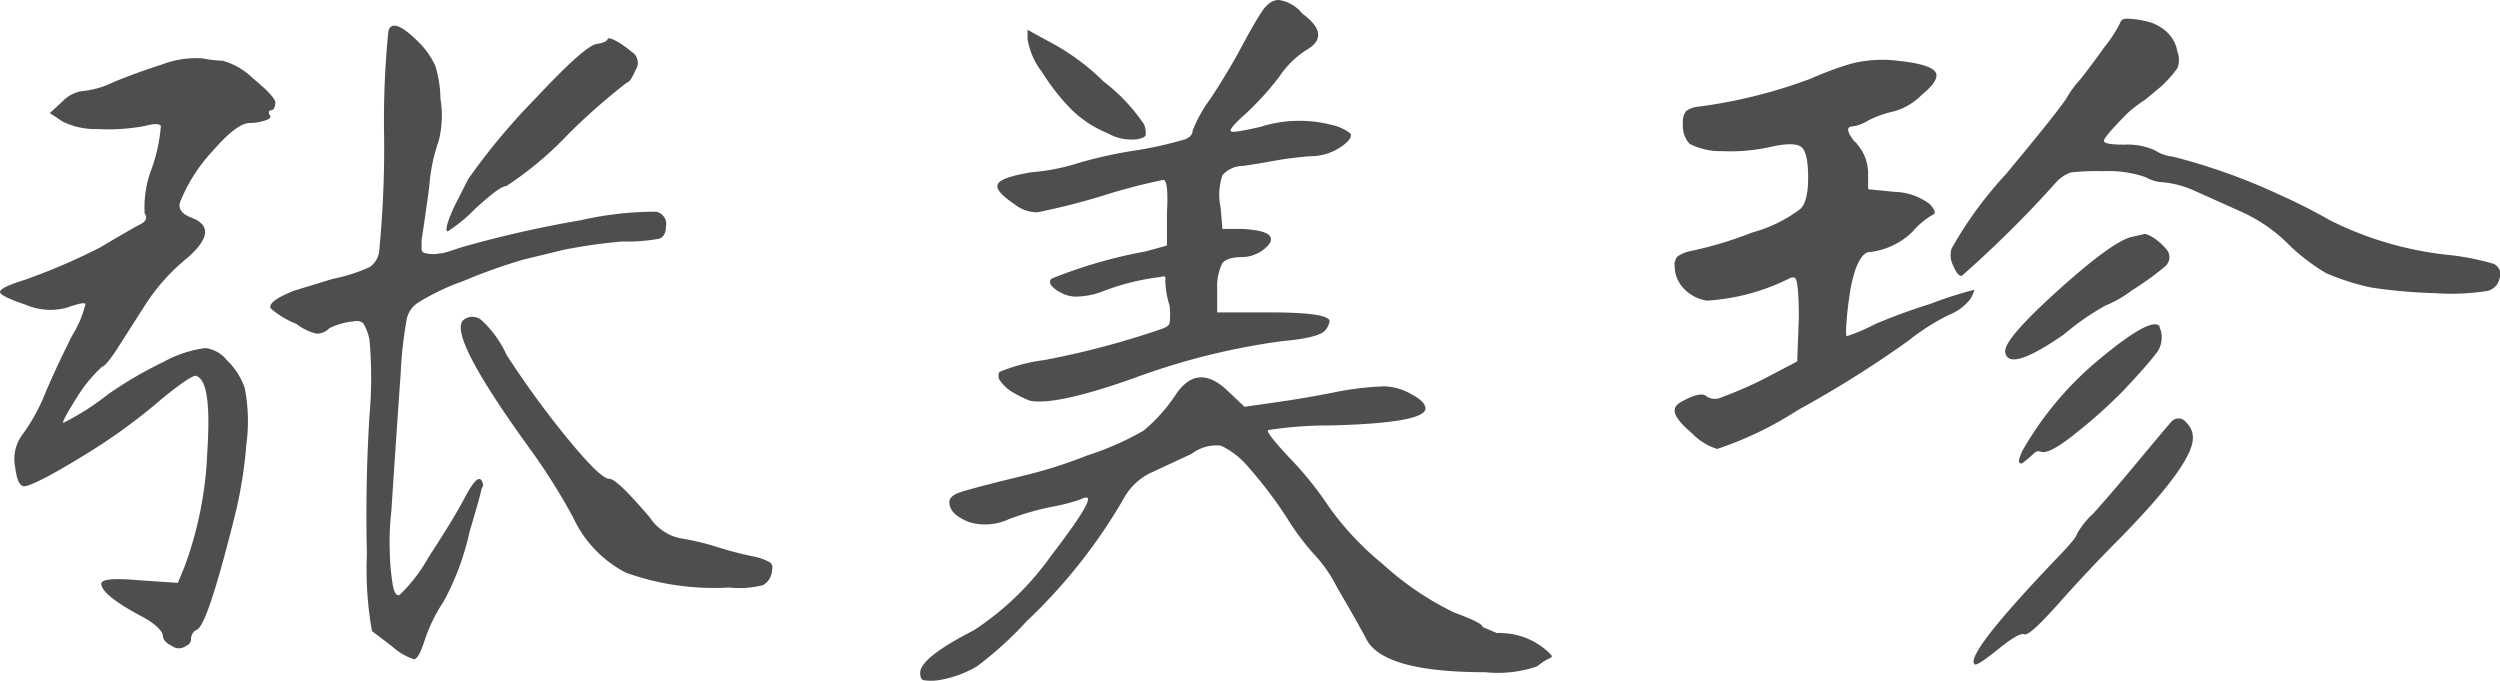
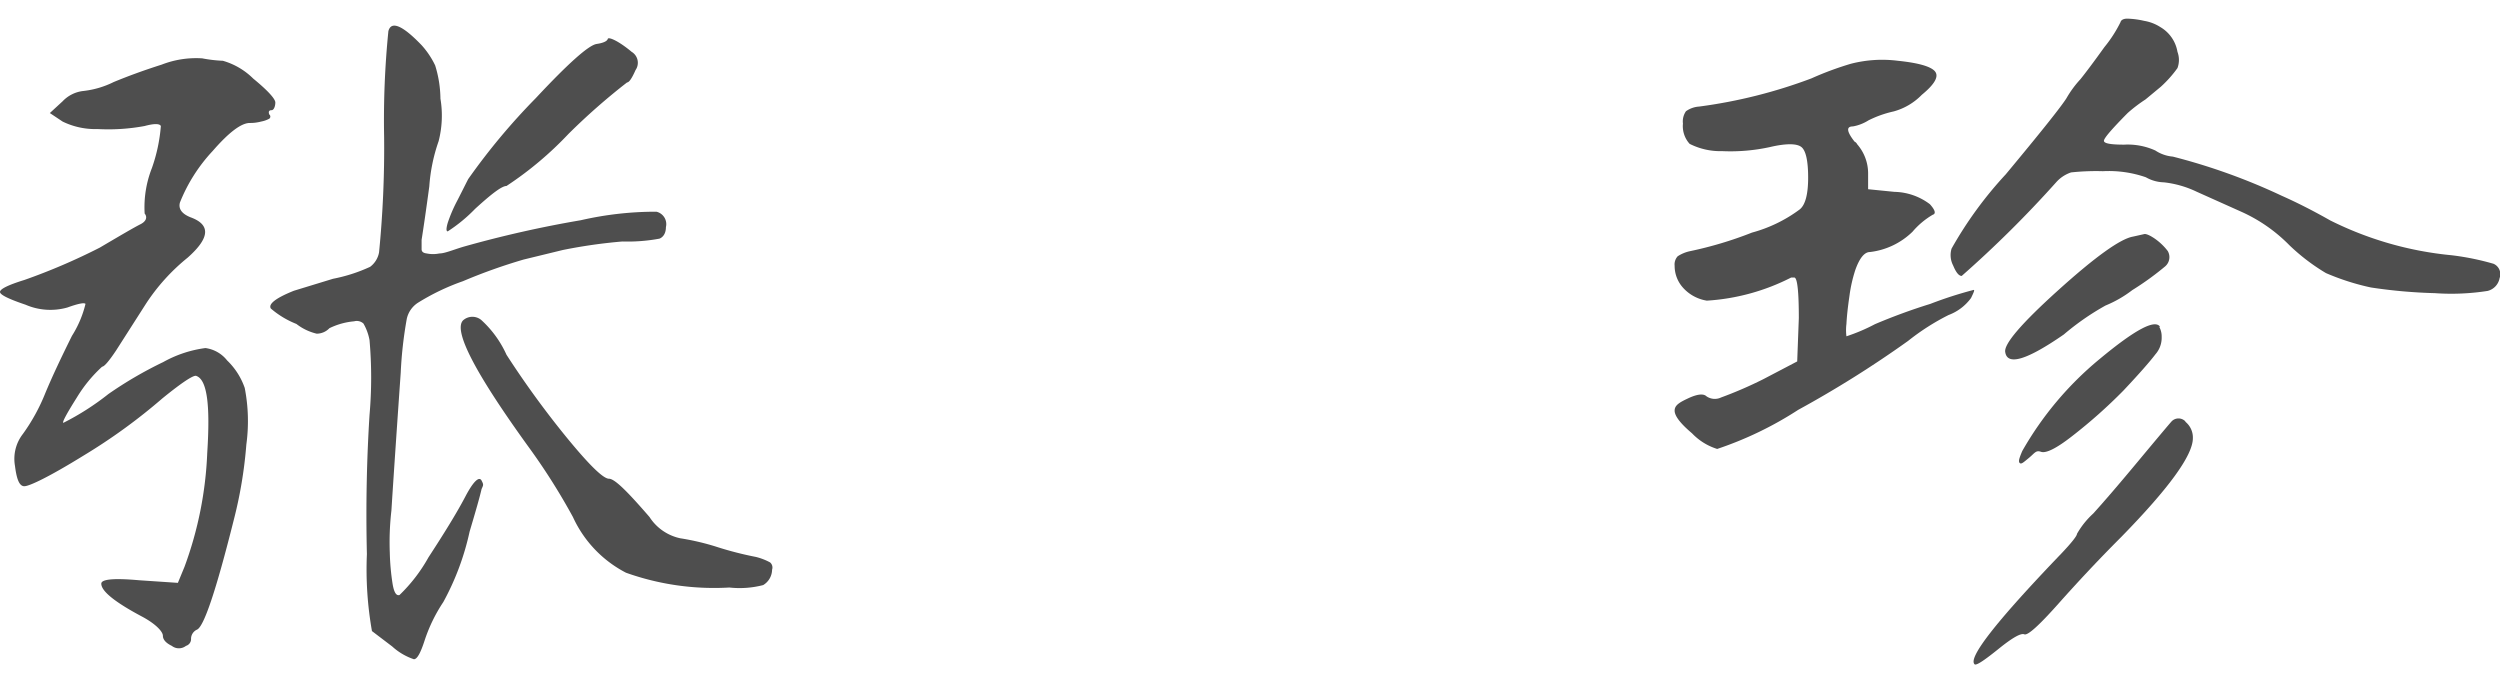
<svg xmlns="http://www.w3.org/2000/svg" viewBox="0 0 123.4 33.62">
  <defs>
    <style>.cls-1{fill:#4e4e4e;}</style>
  </defs>
  <g id="Layer_2" data-name="Layer 2">
    <g id="Layer_1-2" data-name="Layer 1">
      <path class="cls-1" d="M4.12,4.49a4.47,4.47,0,0,0,1.49-.44c.7-.29,1.49-.58,2.37-.86a4.69,4.69,0,0,1,2-.31A6.93,6.93,0,0,0,11,3a3.49,3.49,0,0,1,1.5.88c.72.59,1.09,1,1.09,1.18s-.07.38-.19.38-.16.07-.11.21a.13.13,0,0,1,0,.21,1.38,1.38,0,0,1-.4.14,2.1,2.1,0,0,1-.56.07q-.63,0-1.83,1.38A8.12,8.12,0,0,0,8.88,10q-.12.46.51.72c1,.36,1,1-.13,2A9.83,9.83,0,0,0,7.2,15L5.73,17.3c-.36.54-.59.8-.69.8A6.91,6.91,0,0,0,3.8,19.61c-.53.84-.75,1.26-.67,1.26a12.94,12.94,0,0,0,2.22-1.42,19.59,19.59,0,0,1,2.71-1.58,5.82,5.82,0,0,1,2.08-.69,1.64,1.64,0,0,1,1.07.61,3.44,3.44,0,0,1,.87,1.36,8.55,8.55,0,0,1,.08,2.79,21.69,21.69,0,0,1-.63,3.76q-1.3,5.18-1.81,5.38a.5.5,0,0,0-.29.44.35.35,0,0,1-.25.36.57.57,0,0,1-.7,0c-.29-.14-.44-.31-.44-.5s-.32-.56-1-.93Q5,29.37,5,28.81c0-.22.61-.28,1.85-.17l1.93.13.33-.8a18.3,18.3,0,0,0,1.12-5.63c.15-2.32,0-3.58-.53-3.78-.11-.08-.67.28-1.68,1.1a28.29,28.29,0,0,1-3.9,2.83C2.42,23.54,1.45,24,1.2,24S.82,23.64.74,23a2,2,0,0,1,.39-1.58,9.36,9.36,0,0,0,1.1-2c.37-.89.82-1.83,1.32-2.84A5.24,5.24,0,0,0,4.22,15q-.09-.11-.9.18a3.08,3.08,0,0,1-2.06-.14C.43,14.76,0,14.55,0,14.41s.39-.34,1.2-.59a30.21,30.21,0,0,0,3.73-1.6c1-.59,1.7-1,2-1.15s.35-.36.21-.53a5.29,5.29,0,0,1,.36-2.25,8.14,8.14,0,0,0,.44-2.07c-.06-.12-.32-.13-.8,0a9.83,9.83,0,0,1-2.33.15A3.67,3.67,0,0,1,3.09,6l-.63-.42L3.09,5A1.66,1.66,0,0,1,4.12,4.49ZM20.81,2.23a4.13,4.13,0,0,1,.67,1,5.69,5.69,0,0,1,.26,1.64,5.06,5.06,0,0,1-.09,2.1,8.52,8.52,0,0,0-.46,2.23c-.17,1.26-.3,2.14-.38,2.64v.46c0,.12.08.19.25.21a1.57,1.57,0,0,0,.63,0c.26,0,.65-.17,1.18-.33a55.52,55.52,0,0,1,5.8-1.31,16.53,16.53,0,0,1,3.73-.42.63.63,0,0,1,.47.76c0,.31-.14.5-.32.57a8.57,8.57,0,0,1-1.83.14,25.66,25.66,0,0,0-2.94.42l-1.93.47a27.25,27.25,0,0,0-3,1.07,11.17,11.17,0,0,0-2.23,1.07,1.27,1.27,0,0,0-.54.78,20.17,20.17,0,0,0-.3,2.66q-.3,4.29-.46,6.81a13.58,13.58,0,0,0-.08,2.07,11.66,11.66,0,0,0,.14,1.56c.07.41.18.59.34.54a7.93,7.93,0,0,0,1.43-1.86c.79-1.21,1.4-2.2,1.82-3s.69-1,.8-.79.09.22,0,.42c-.08.36-.28,1.06-.59,2.1a12.94,12.94,0,0,1-1.3,3.48,7.8,7.8,0,0,0-.92,1.89c-.2.62-.37.93-.53.93a3,3,0,0,1-1.07-.63l-1-.76a17.51,17.51,0,0,1-.25-3.8c-.06-2.51,0-4.8.13-6.87a21.14,21.14,0,0,0,0-3.69,2.55,2.55,0,0,0-.3-.82.49.49,0,0,0-.46-.11,3.46,3.46,0,0,0-1.22.34.87.87,0,0,1-.63.27,2.62,2.62,0,0,1-1-.48,4.44,4.44,0,0,1-1.26-.76c-.14-.22.24-.52,1.14-.88l1.93-.59a7.94,7.94,0,0,0,1.83-.59,1.15,1.15,0,0,0,.44-.71,52.55,52.55,0,0,0,.25-5.71,44.1,44.1,0,0,1,.21-5.21C19.31,1,19.89,1.27,20.81,2.23Zm10.37.33a.63.63,0,0,1,.19.9c-.18.41-.32.61-.42.61a31.79,31.79,0,0,0-2.89,2.54A17.18,17.18,0,0,1,25,9.18c-.23,0-.74.39-1.55,1.13a7.6,7.6,0,0,1-1.35,1.11q-.12,0,0-.42a7.16,7.16,0,0,1,.42-1c.2-.38.39-.77.59-1.16a32,32,0,0,1,3.34-4q2.41-2.58,3-2.67c.34-.05.52-.14.55-.25S30.51,2,31.18,2.56ZM23.75,15.79A5.21,5.21,0,0,1,25,17.51a45.6,45.6,0,0,0,3,4.12c1.1,1.34,1.78,2,2.06,2s.91.63,2,1.89a2.4,2.4,0,0,0,1.52,1.05,12.19,12.19,0,0,1,1.85.44,16.8,16.8,0,0,0,1.88.48,2.93,2.93,0,0,1,.7.27.33.33,0,0,1,.1.36.9.9,0,0,1-.44.76A4.64,4.64,0,0,1,36,29a12.94,12.94,0,0,1-5.1-.73,5.81,5.81,0,0,1-2.62-2.75,31.35,31.35,0,0,0-2.06-3.28q-4.12-5.67-3.36-6.43A.69.69,0,0,1,23.75,15.79Z" />
-       <path class="cls-1" d="M60.67,19.36l.76.72,1.46-.21c1-.14,2-.31,3-.51a14.84,14.84,0,0,1,2.42-.29,2.8,2.8,0,0,1,1.34.38c.48.25.71.49.71.71,0,.48-1.56.76-4.7.84a19.36,19.36,0,0,0-3.07.23c-.08.07.29.55,1.12,1.43a17,17,0,0,1,1.91,2.39,14.53,14.53,0,0,0,2.64,2.8,14.72,14.72,0,0,0,3.53,2.39c.93.34,1.39.57,1.39.71l.71.3a1.18,1.18,0,0,1,.3,0,3.49,3.49,0,0,1,2.35,1.05c.08.08.07.14,0,.17a2.55,2.55,0,0,0-.66.42,6,6,0,0,1-2.58.29q-5.09,0-5.88-1.68C67.1,30.9,66.62,30.06,66,29a7,7,0,0,0-1.21-1.72,12.48,12.48,0,0,1-1.27-1.72,20.68,20.68,0,0,0-1.88-2.48A4,4,0,0,0,60.27,22a2,2,0,0,0-1.45.4l-1.89.88a3,3,0,0,0-1.47,1.34,26.75,26.75,0,0,1-4.79,6.05,18,18,0,0,1-2.43,2.21,5.4,5.4,0,0,1-1.89.69,2.37,2.37,0,0,1-.78,0q-.15-.06-.15-.36c0-.5.89-1.2,2.65-2.1a14.21,14.21,0,0,0,3.82-3.69c1.49-1.94,2.06-2.89,1.72-2.86a.52.52,0,0,0-.25.08A9,9,0,0,1,52,25a13.31,13.31,0,0,0-2.21.63,2.79,2.79,0,0,1-1.93.15c-.67-.26-1-.58-1-1,0-.2.18-.36.53-.48s1.39-.4,3.13-.82a23.1,23.1,0,0,0,3.15-1,14.35,14.35,0,0,0,2.77-1.22A8,8,0,0,0,58,19.53C58.75,18.38,59.63,18.33,60.67,19.36ZM63.13,0a1.82,1.82,0,0,1,1.15.67c1,.73,1,1.32.25,1.77a4.5,4.5,0,0,0-1.38,1.34,14,14,0,0,1-1.64,1.81c-.56.5-.81.79-.76.88s.55,0,1.47-.21a6.36,6.36,0,0,1,3.53-.09,2.26,2.26,0,0,1,.91.42c.06.12,0,.3-.32.55a2.65,2.65,0,0,1-1.64.57,17.89,17.89,0,0,0-1.83.23c-.43.08-.94.17-1.53.25a1.35,1.35,0,0,0-1,.46,3,3,0,0,0-.09,1.6l.09,1.05,1,0c1,.06,1.44.24,1.39.55q0,.16-.3.42a1.78,1.78,0,0,1-1.09.42c-.5,0-.82.09-1,.29a2.57,2.57,0,0,0-.26,1.26v1.18h2.61q2.85,0,2.94.42a.92.92,0,0,1-.21.46c-.2.25-.91.43-2.15.54a34.12,34.12,0,0,0-7.26,1.81q-3.87,1.38-5.17,1.13a5.79,5.79,0,0,1-.77-.37,1.92,1.92,0,0,1-.65-.55.43.43,0,0,1-.09-.5,8.7,8.7,0,0,1,2.23-.59,41.64,41.64,0,0,0,5.71-1.51c.28-.09.43-.19.46-.3a3.7,3.7,0,0,0,0-.88,4.25,4.25,0,0,1-.21-1.22c0-.08,0-.15,0-.19a.22.22,0,0,0-.21,0,11.67,11.67,0,0,0-2.9.72,3.75,3.75,0,0,1-1.34.25,1.57,1.57,0,0,1-.7-.19,1.59,1.59,0,0,1-.48-.36.26.26,0,0,1,0-.33,23.58,23.58,0,0,1,4.66-1.35l1.05-.29,0-1.6c.06-1.09,0-1.64-.18-1.64a28.6,28.6,0,0,0-2.92.76,33.75,33.75,0,0,1-3.3.84,1.81,1.81,0,0,1-1.15-.42q-1-.67-.78-1c.12-.21.68-.4,1.66-.56a10.25,10.25,0,0,0,2.29-.45,21.38,21.38,0,0,1,3-.65,20.36,20.36,0,0,0,2.27-.52c.25-.1.38-.25.38-.44a7,7,0,0,1,.9-1.6c.6-.92,1.09-1.74,1.47-2.45s.71-1.3,1-1.75S62.8,0,63.13,0ZM50.72,1.47l1,.55a11.33,11.33,0,0,1,2.75,2,9,9,0,0,1,2,2.12,1.13,1.13,0,0,1,.08.53c0,.07-.14.13-.33.19a2.37,2.37,0,0,1-1.54-.28A5.61,5.61,0,0,1,52.9,5.42a10.87,10.87,0,0,1-1.47-1.87,3.59,3.59,0,0,1-.71-1.62Z" />
      <path class="cls-1" d="M91.35,3.15A6.17,6.17,0,0,1,93.68,3c1.07.11,1.68.3,1.85.55s-.06.63-.67,1.13a3.06,3.06,0,0,1-1.39.82,5.35,5.35,0,0,0-1.24.44,2.15,2.15,0,0,1-.77.3c-.34,0-.31.25.08.75a.27.27,0,0,1,.13.13,2.19,2.19,0,0,1,.54,1.47v.75l1.3.13a3,3,0,0,1,1.75.61c.26.29.31.47.14.52a3.9,3.9,0,0,0-1,.84,3.61,3.61,0,0,1-2.1,1c-.28,0-.52.32-.72.88a7.07,7.07,0,0,0-.29,1.28c-.08.55-.13,1-.15,1.39a2.46,2.46,0,0,0,0,.61A9.07,9.07,0,0,0,92.55,16,29,29,0,0,1,95.28,15a19.81,19.81,0,0,1,2.14-.69c.06,0,0,.13-.13.4a2.42,2.42,0,0,1-1.11.84,11.47,11.47,0,0,0-2,1.28,53.29,53.29,0,0,1-5.42,3.4,17.61,17.61,0,0,1-4,1.93,2.91,2.91,0,0,1-1.24-.77c-.58-.49-.86-.86-.86-1.12s.22-.4.67-.61.75-.24.9-.1a.72.72,0,0,0,.72.06,20.11,20.11,0,0,0,2.08-.9l1.68-.88.08-2.14q0-1.93-.21-2l-.17,0a10.56,10.56,0,0,1-4.16,1.14,2,2,0,0,1-1.15-.61,1.61,1.61,0,0,1-.44-1.11.6.6,0,0,1,.15-.47,1.78,1.78,0,0,1,.6-.25,18.9,18.9,0,0,0,3.07-.92,7,7,0,0,0,2.35-1.14c.28-.22.42-.75.42-1.57s-.11-1.33-.33-1.51-.75-.19-1.56,0A9.11,9.11,0,0,1,85,7.46a3.35,3.35,0,0,1-1.6-.36,1.3,1.3,0,0,1-.33-1,.88.88,0,0,1,.15-.61,1.26,1.26,0,0,1,.65-.23,24.86,24.86,0,0,0,5.54-1.39A15.58,15.58,0,0,1,91.35,3.15ZM105,.92a4.21,4.21,0,0,1,.84.11,2.12,2.12,0,0,1,.8.31,1.75,1.75,0,0,1,.84,1.22,1.15,1.15,0,0,1,0,.8,5.79,5.79,0,0,1-.82.92l-.76.63,0,0h0a7.28,7.28,0,0,0-.88.67c-.78.79-1.17,1.24-1.17,1.37s.33.19,1,.19a3.29,3.29,0,0,1,1.54.29,1.84,1.84,0,0,0,.86.3,30,30,0,0,1,5.37,1.93c.7.31,1.5.71,2.4,1.22a17,17,0,0,0,6,1.72,12.86,12.86,0,0,1,2.06.42.56.56,0,0,1,.3.71.8.8,0,0,1-.59.63,11.62,11.62,0,0,1-2.61.11,25.3,25.3,0,0,1-3.15-.28,11.86,11.86,0,0,1-2.22-.71A9.9,9.9,0,0,1,113,12.1a7.8,7.8,0,0,0-2.35-1.64l-2.23-1A5,5,0,0,0,106.81,9a1.88,1.88,0,0,1-.89-.25,5.58,5.58,0,0,0-2.12-.3,11.71,11.71,0,0,0-1.57.06,1.7,1.7,0,0,0-.74.49,55,55,0,0,1-4.66,4.62q-.21,0-.42-.51a1.11,1.11,0,0,1-.08-.84A19.22,19.22,0,0,1,99,8.61q2.58-3.1,3-3.76a5.19,5.19,0,0,1,.69-.94c.25-.31.65-.84,1.18-1.58a6.43,6.43,0,0,0,.8-1.24C104.69,1,104.8.92,105,.92Zm2.86,19.89a1,1,0,0,1,.38.82q0,1.26-3.53,4.87c-1.09,1.09-2.12,2.19-3.09,3.28s-1.53,1.6-1.7,1.53-.59.17-1.26.71-1.06.81-1.18.78q-.59-.42,4.29-5.5c.5-.53.75-.85.75-.95a4.09,4.09,0,0,1,.8-1q.8-.88,2.19-2.55t1.68-2A.47.47,0,0,1,107.88,20.81Zm-2-9.26c.09,0,.26.06.53.25a2.88,2.88,0,0,1,.61.59.6.6,0,0,1-.13.76,14.13,14.13,0,0,1-1.62,1.17,5.76,5.76,0,0,1-1.32.76,12.68,12.68,0,0,0-2.06,1.43c-1.82,1.26-2.78,1.55-2.89.88-.09-.39.79-1.42,2.62-3.07s3.06-2.53,3.68-2.64Zm.72,4.58a1,1,0,0,1,.12.5,1.23,1.23,0,0,1-.31.86c-.24.32-.76.92-1.58,1.79a25.15,25.15,0,0,1-2.52,2.24c-.78.61-1.3.87-1.55.78s-.31.07-.59.3-.38.33-.46.25,0-.28.13-.59a16.34,16.34,0,0,1,3.82-4.54Q106.25,15.55,106.62,16.13Z" />
    </g>
  </g>
</svg>